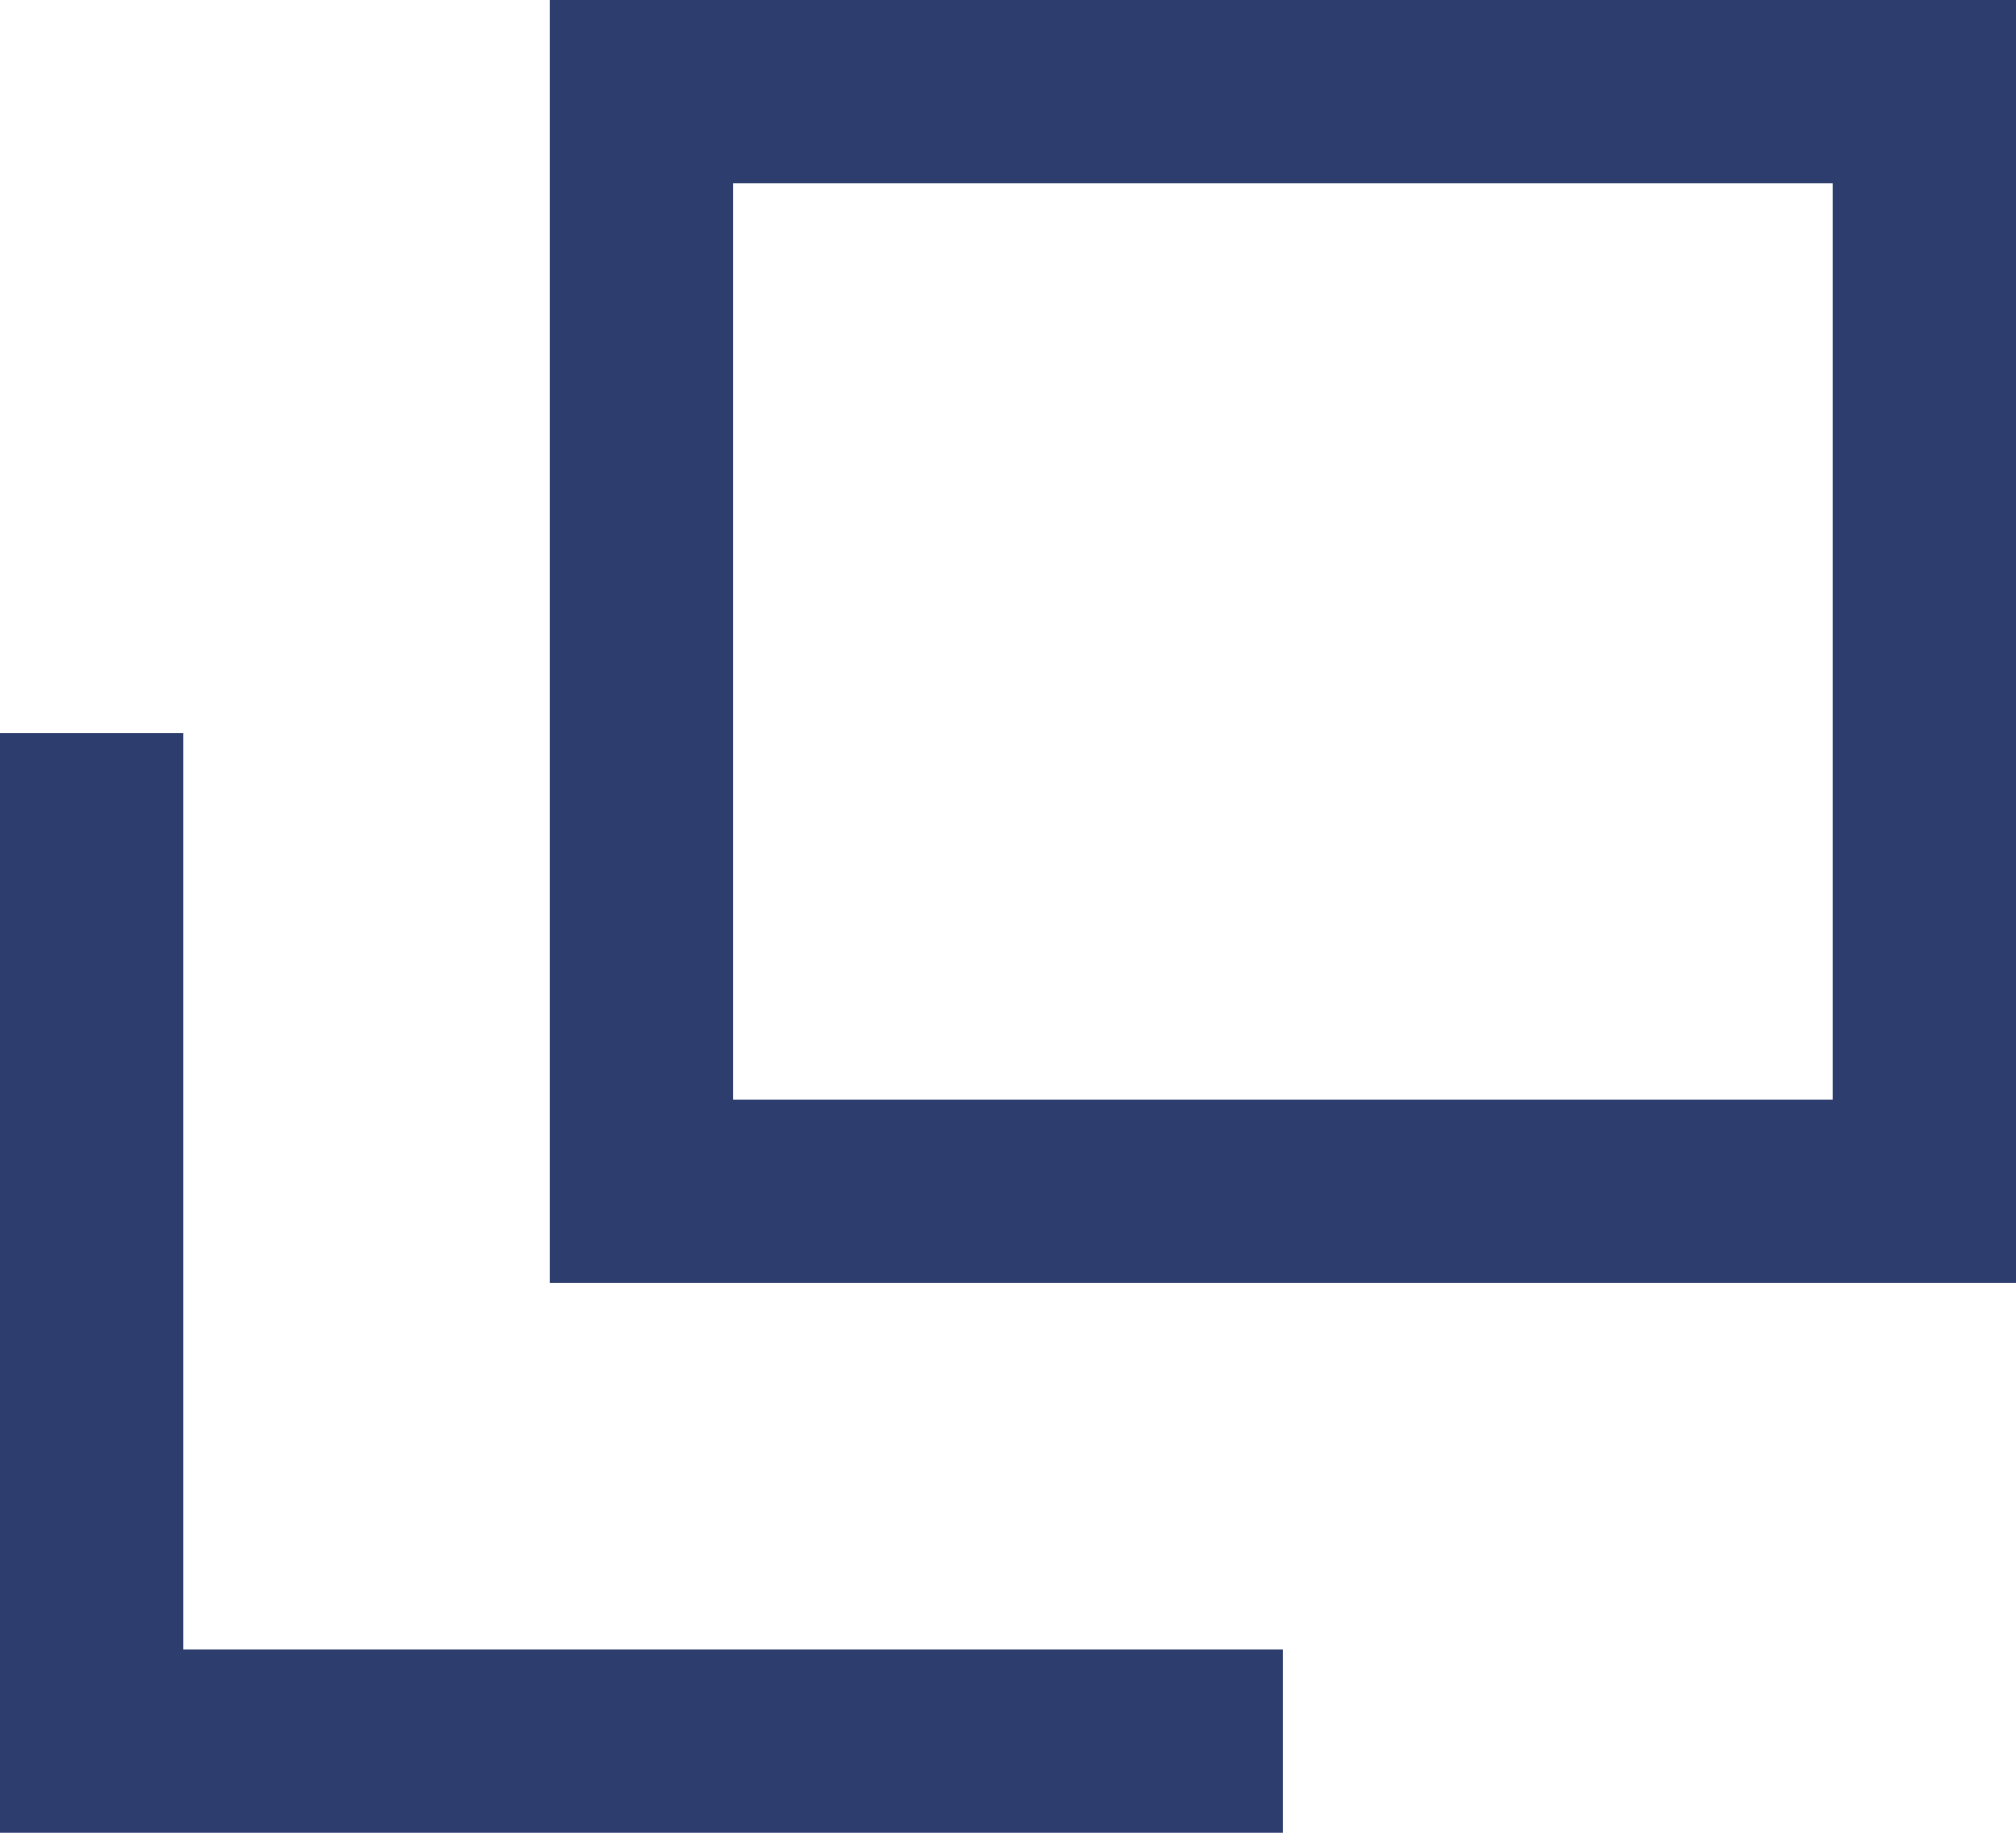
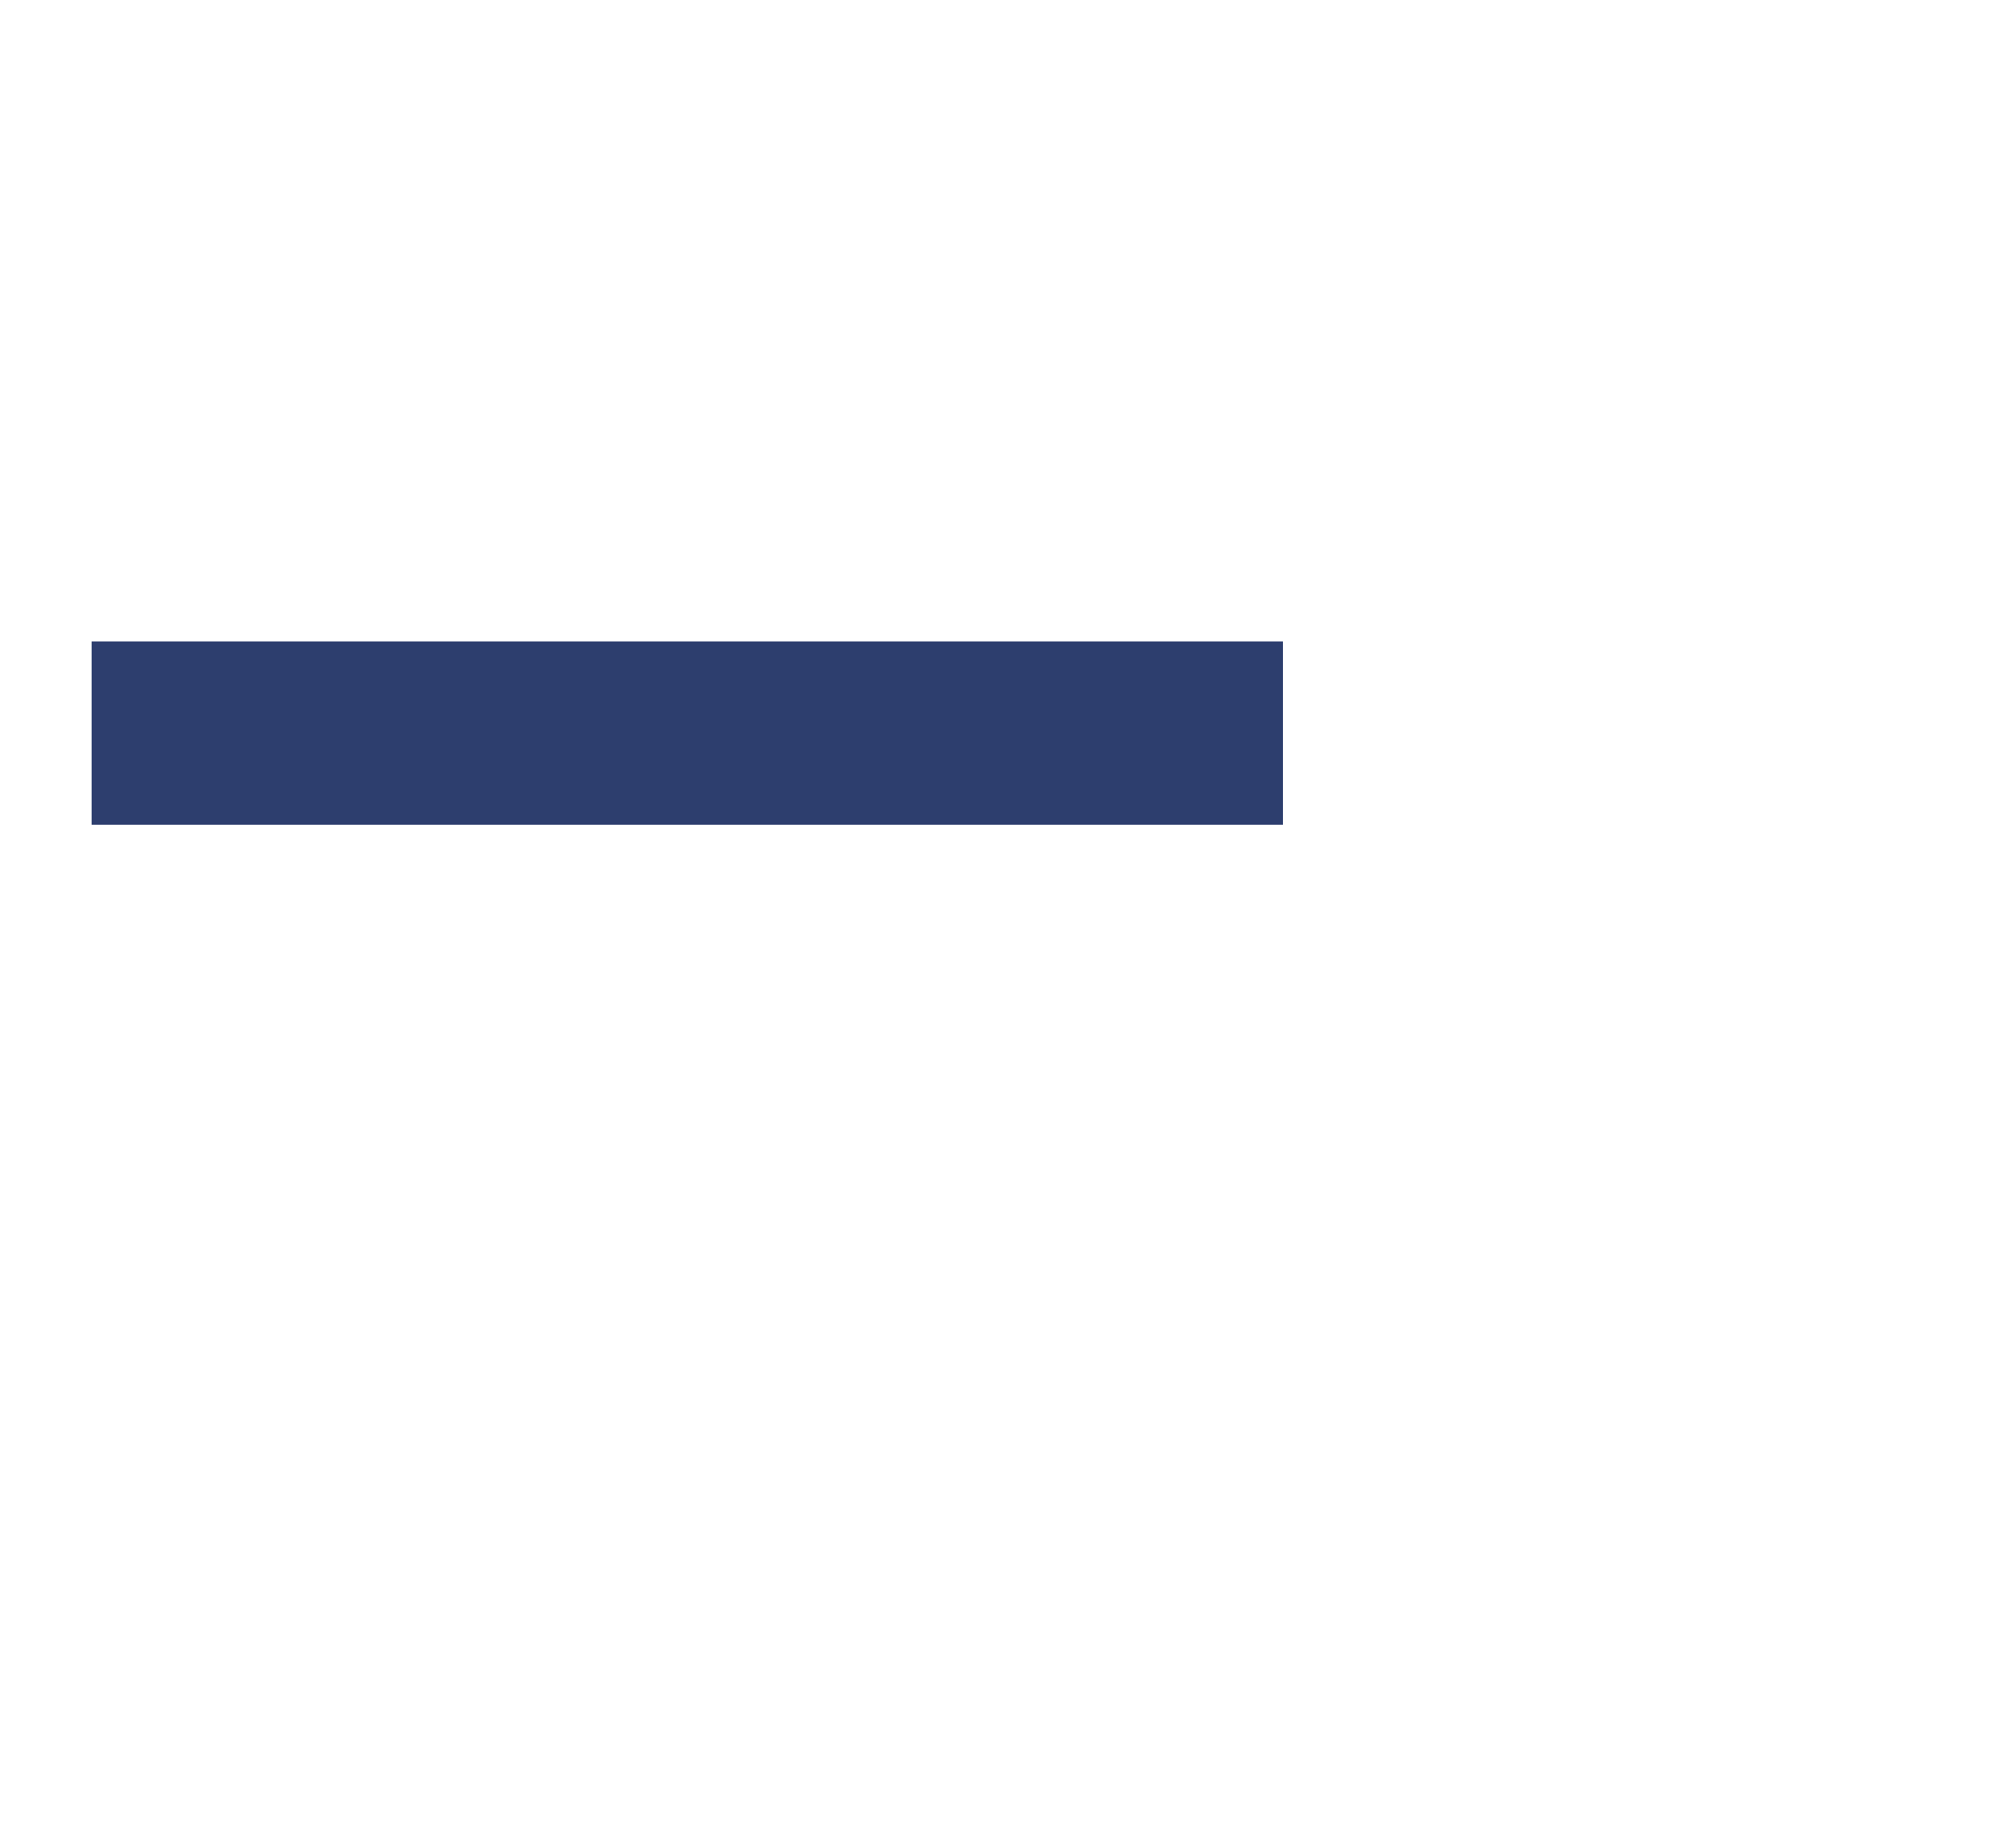
<svg xmlns="http://www.w3.org/2000/svg" width="11" height="10" viewBox="0 0 11 10">
-   <path d="M3.5.5h7v6h-7Z" style="fill:none;stroke:#2d3e6e" />
-   <path d="M.5,4V9.5H7" style="fill:none;stroke:#2d3e6e" />
+   <path d="M.5,4H7" style="fill:none;stroke:#2d3e6e" />
  <rect width="11" height="10" style="fill:none" />
</svg>